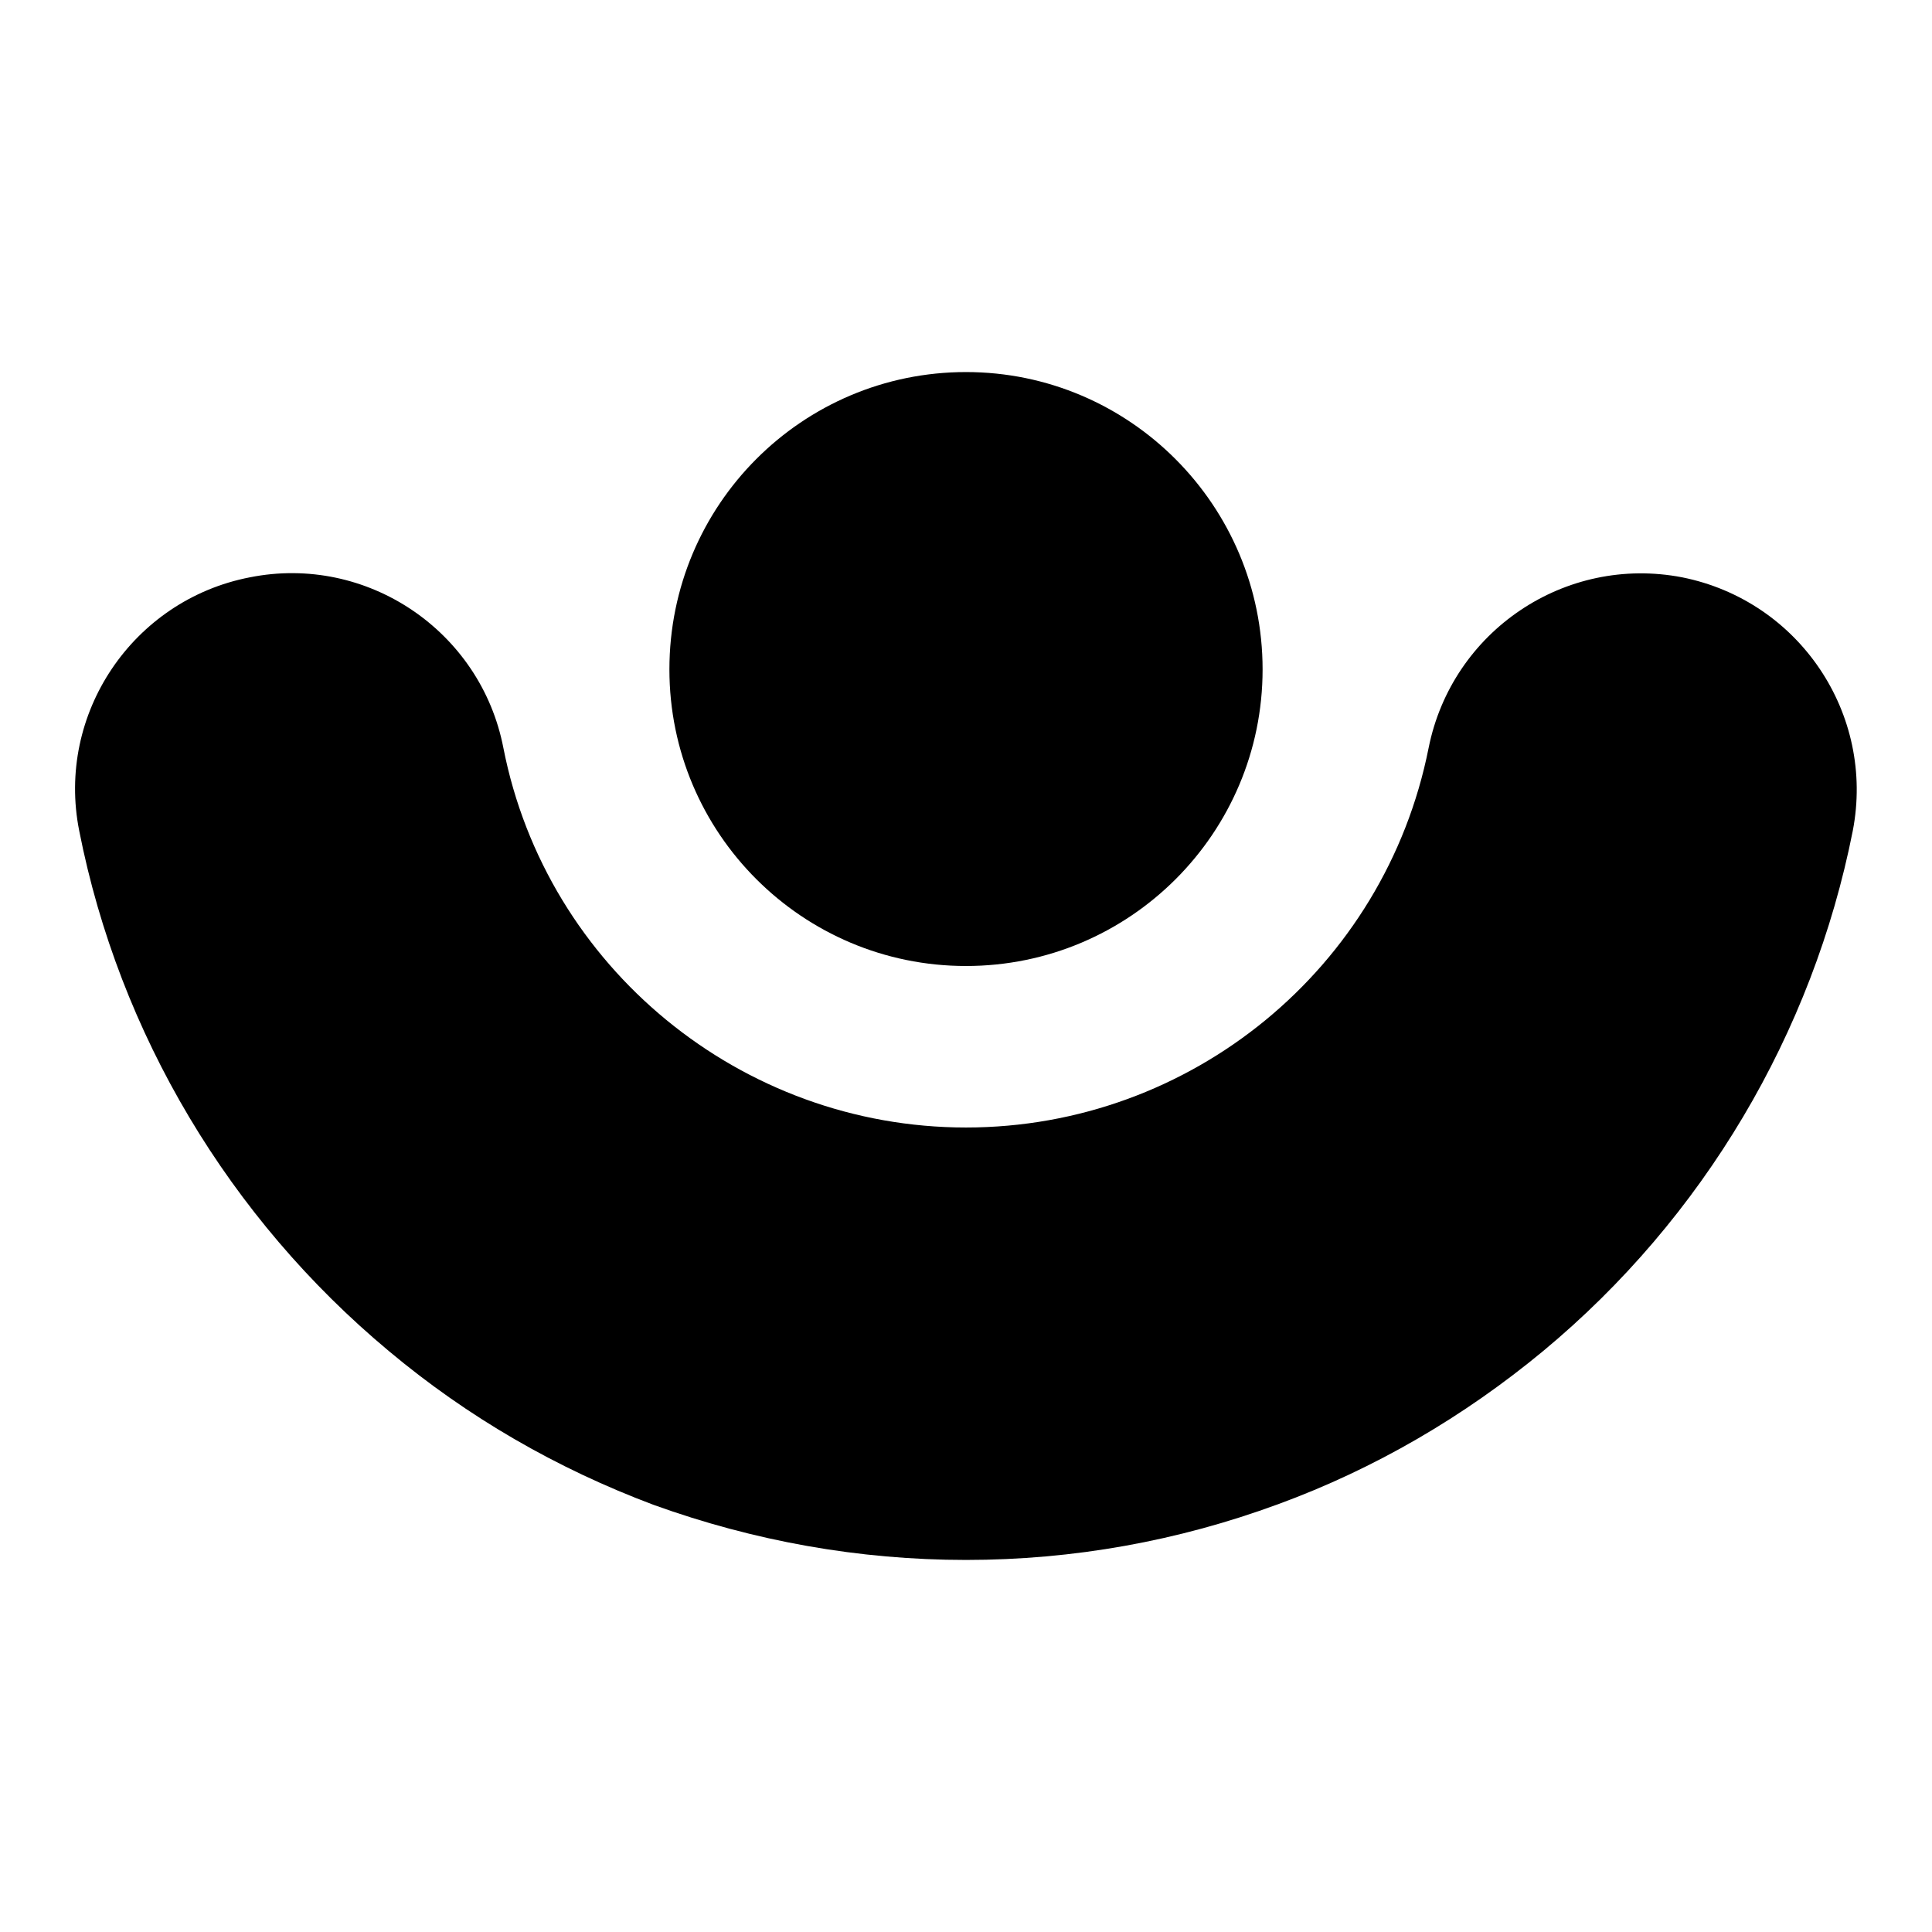
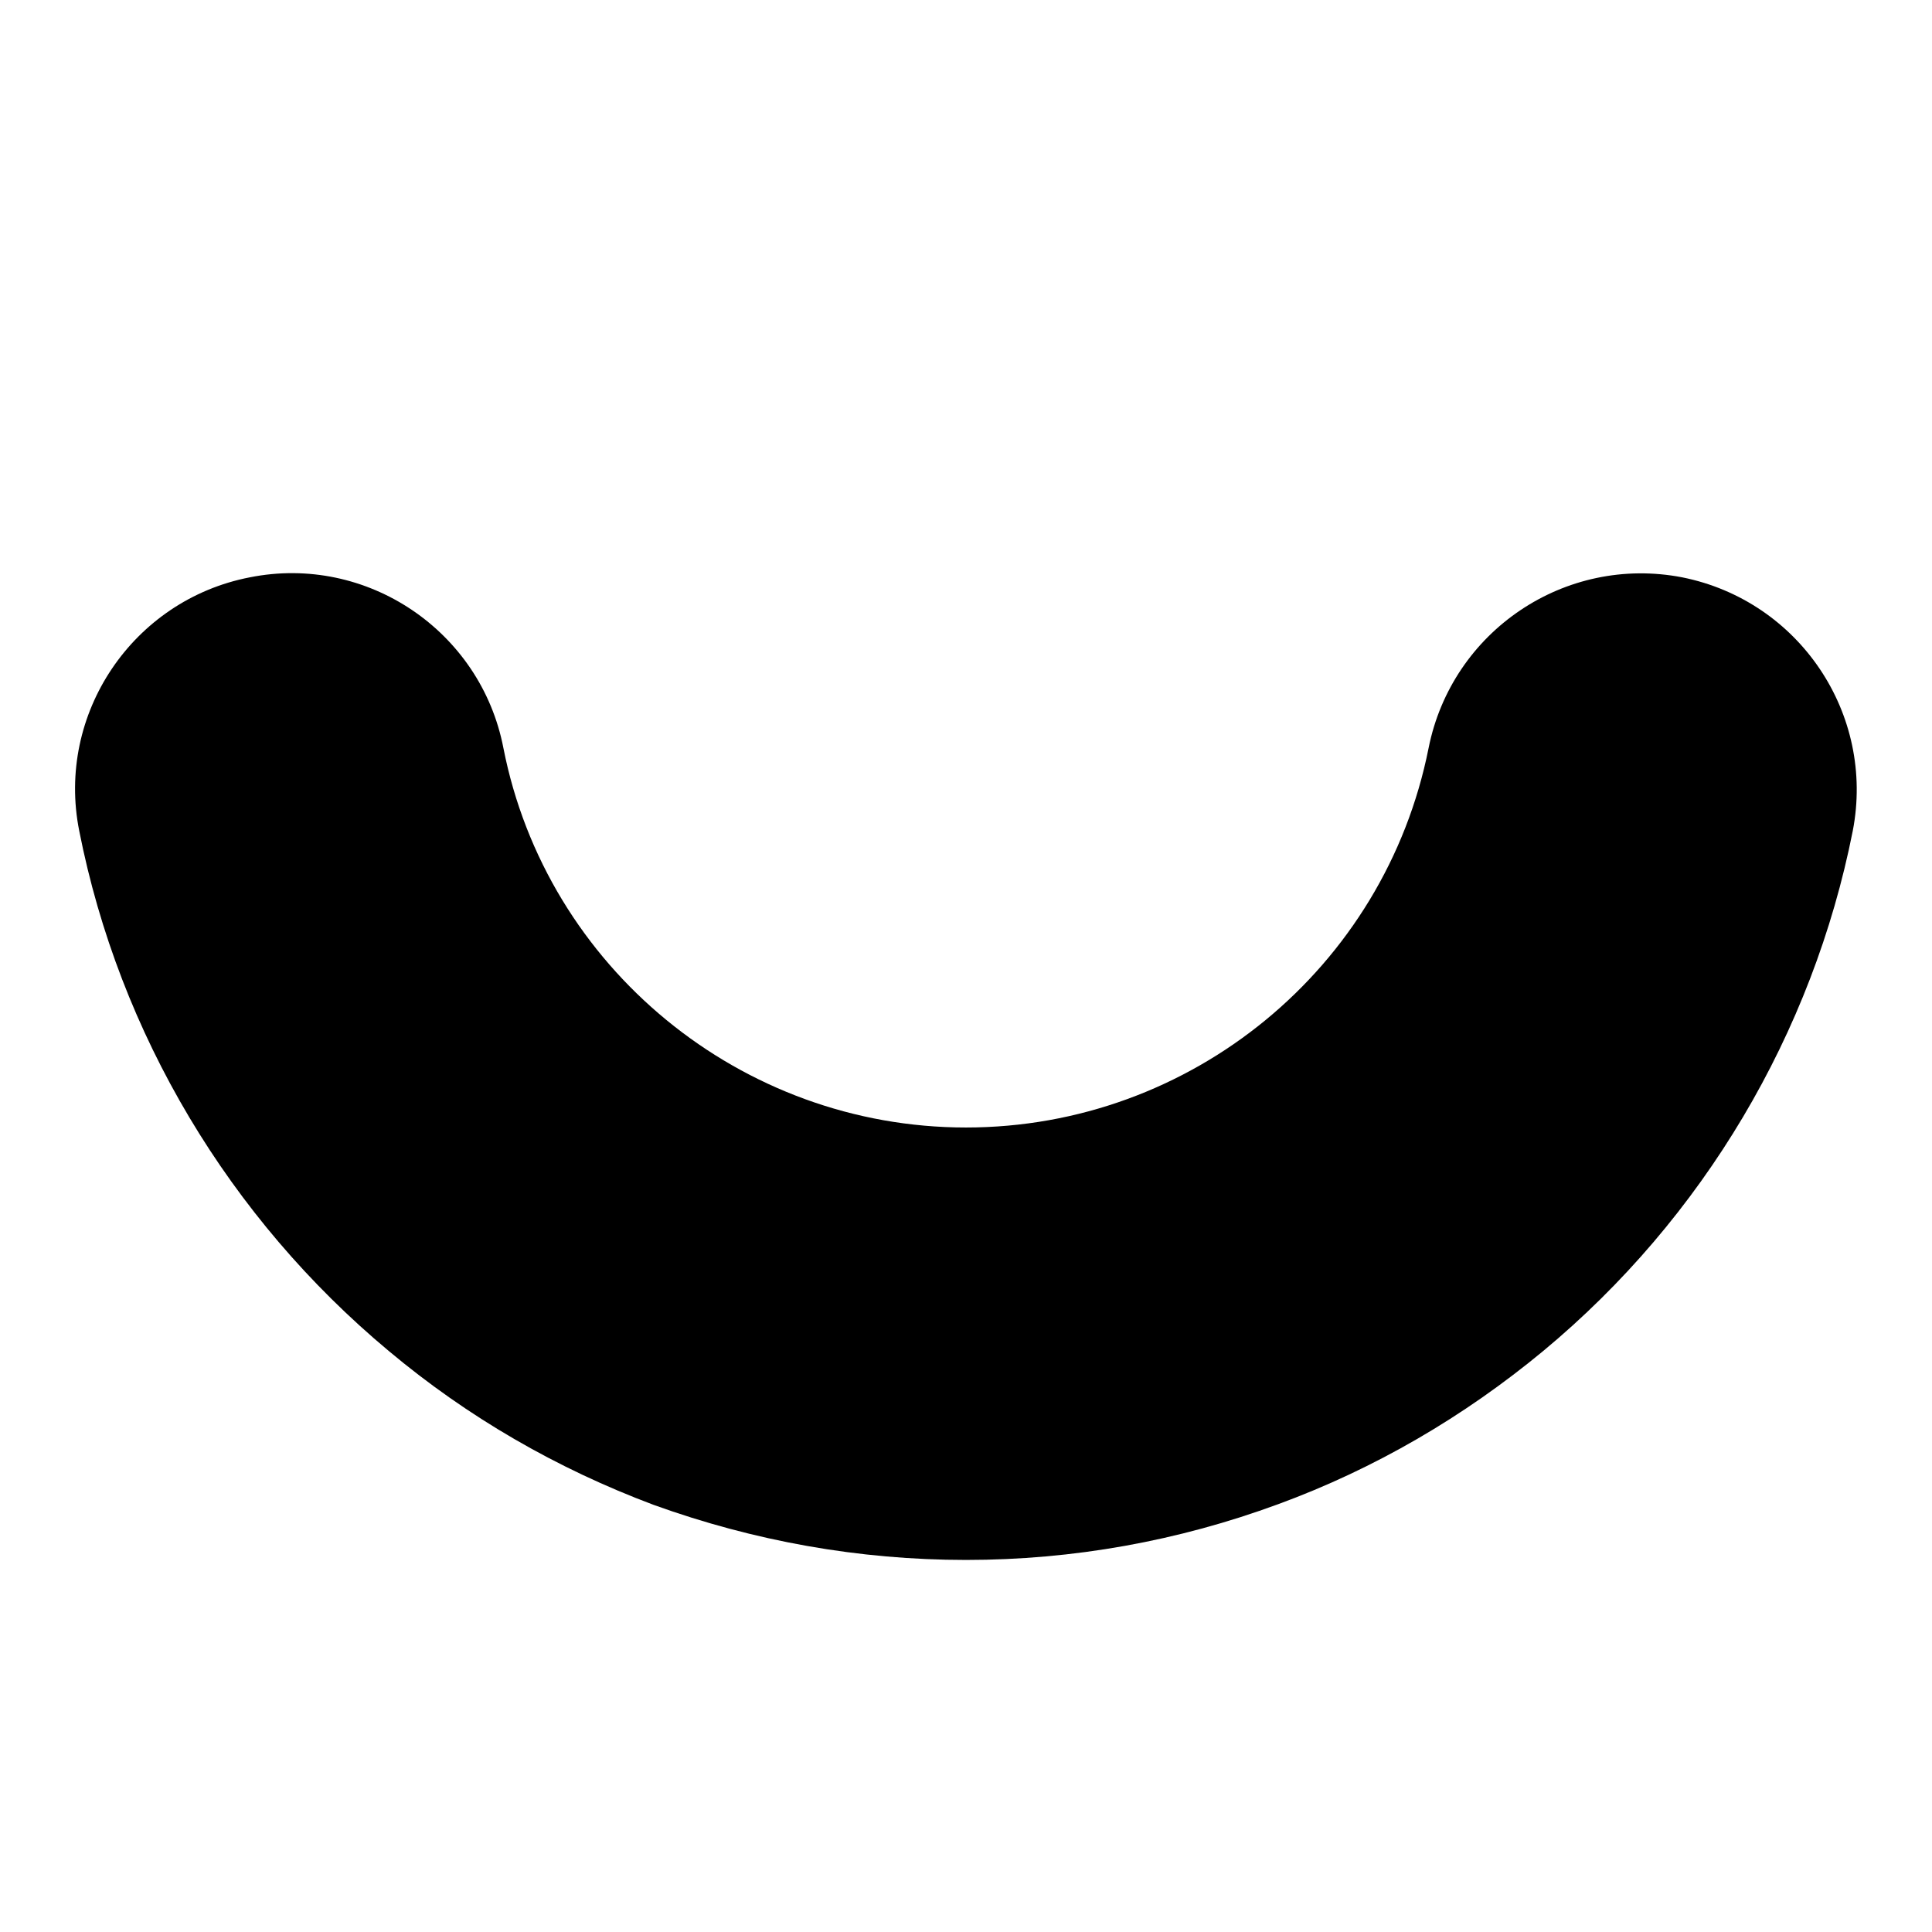
<svg xmlns="http://www.w3.org/2000/svg" version="1.1" x="0px" y="0px" viewBox="0 0 256 256" enable-background="new 0 0 256 256" xml:space="preserve">
  <g>
    <g>
-       <path fill="#000000" d="M88.7,88.7c0,21.7,17.6,39.3,39.3,39.3c21.7,0,39.3-17.6,39.3-39.3S149.7,49.3,128,49.3C106.3,49.3,88.7,66.9,88.7,88.7L88.7,88.7z" />
      <path fill="#000000" d="M128,206.7c-14.2,0-28.1-2.5-41.4-7.3C73.8,194.6,62,187.8,51.5,179c-21.1-17.6-35.7-42-41-68.9c-3.1-15.5,7.1-30.6,22.6-33.6c15.5-3.1,30.6,7.1,33.6,22.6c5.7,29.1,31.5,50.3,61.3,50.3c29.8,0,55.5-21.1,61.3-50.3c3.1-15.5,18.1-25.6,33.6-22.6c15.5,3.1,25.6,18.1,22.6,33.6c-5.3,26.8-19.8,51.3-41,68.9c-10.5,8.7-22.3,15.6-35.1,20.3C156.1,204.2,142.2,206.7,128,206.7z" />
    </g>
  </g>
</svg>